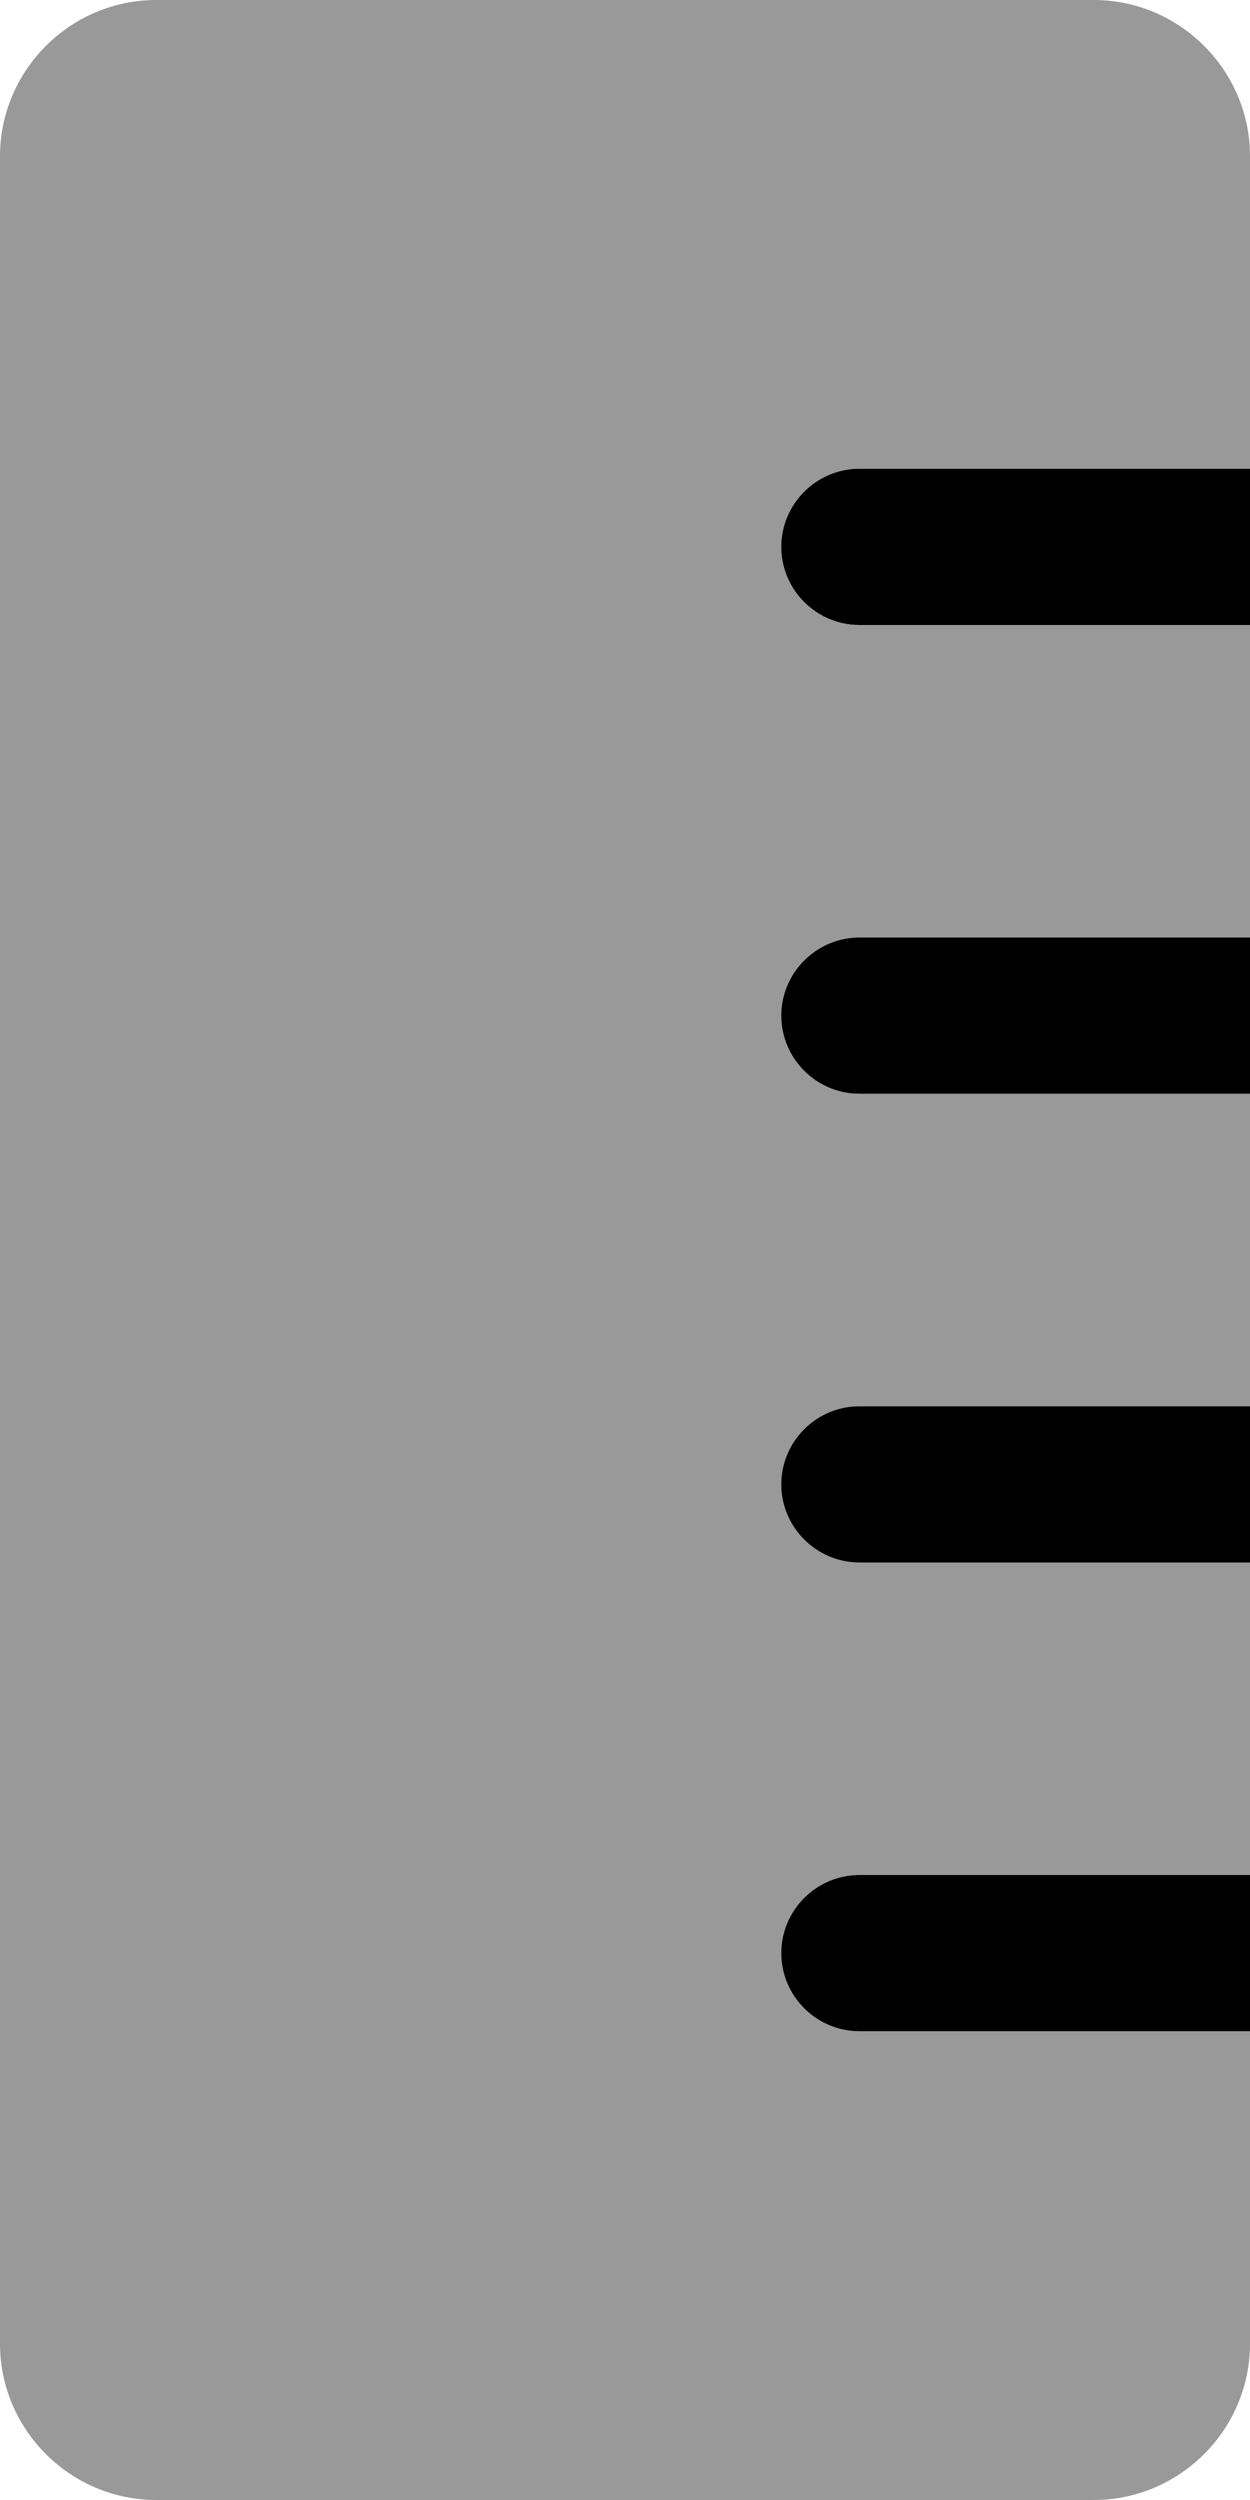
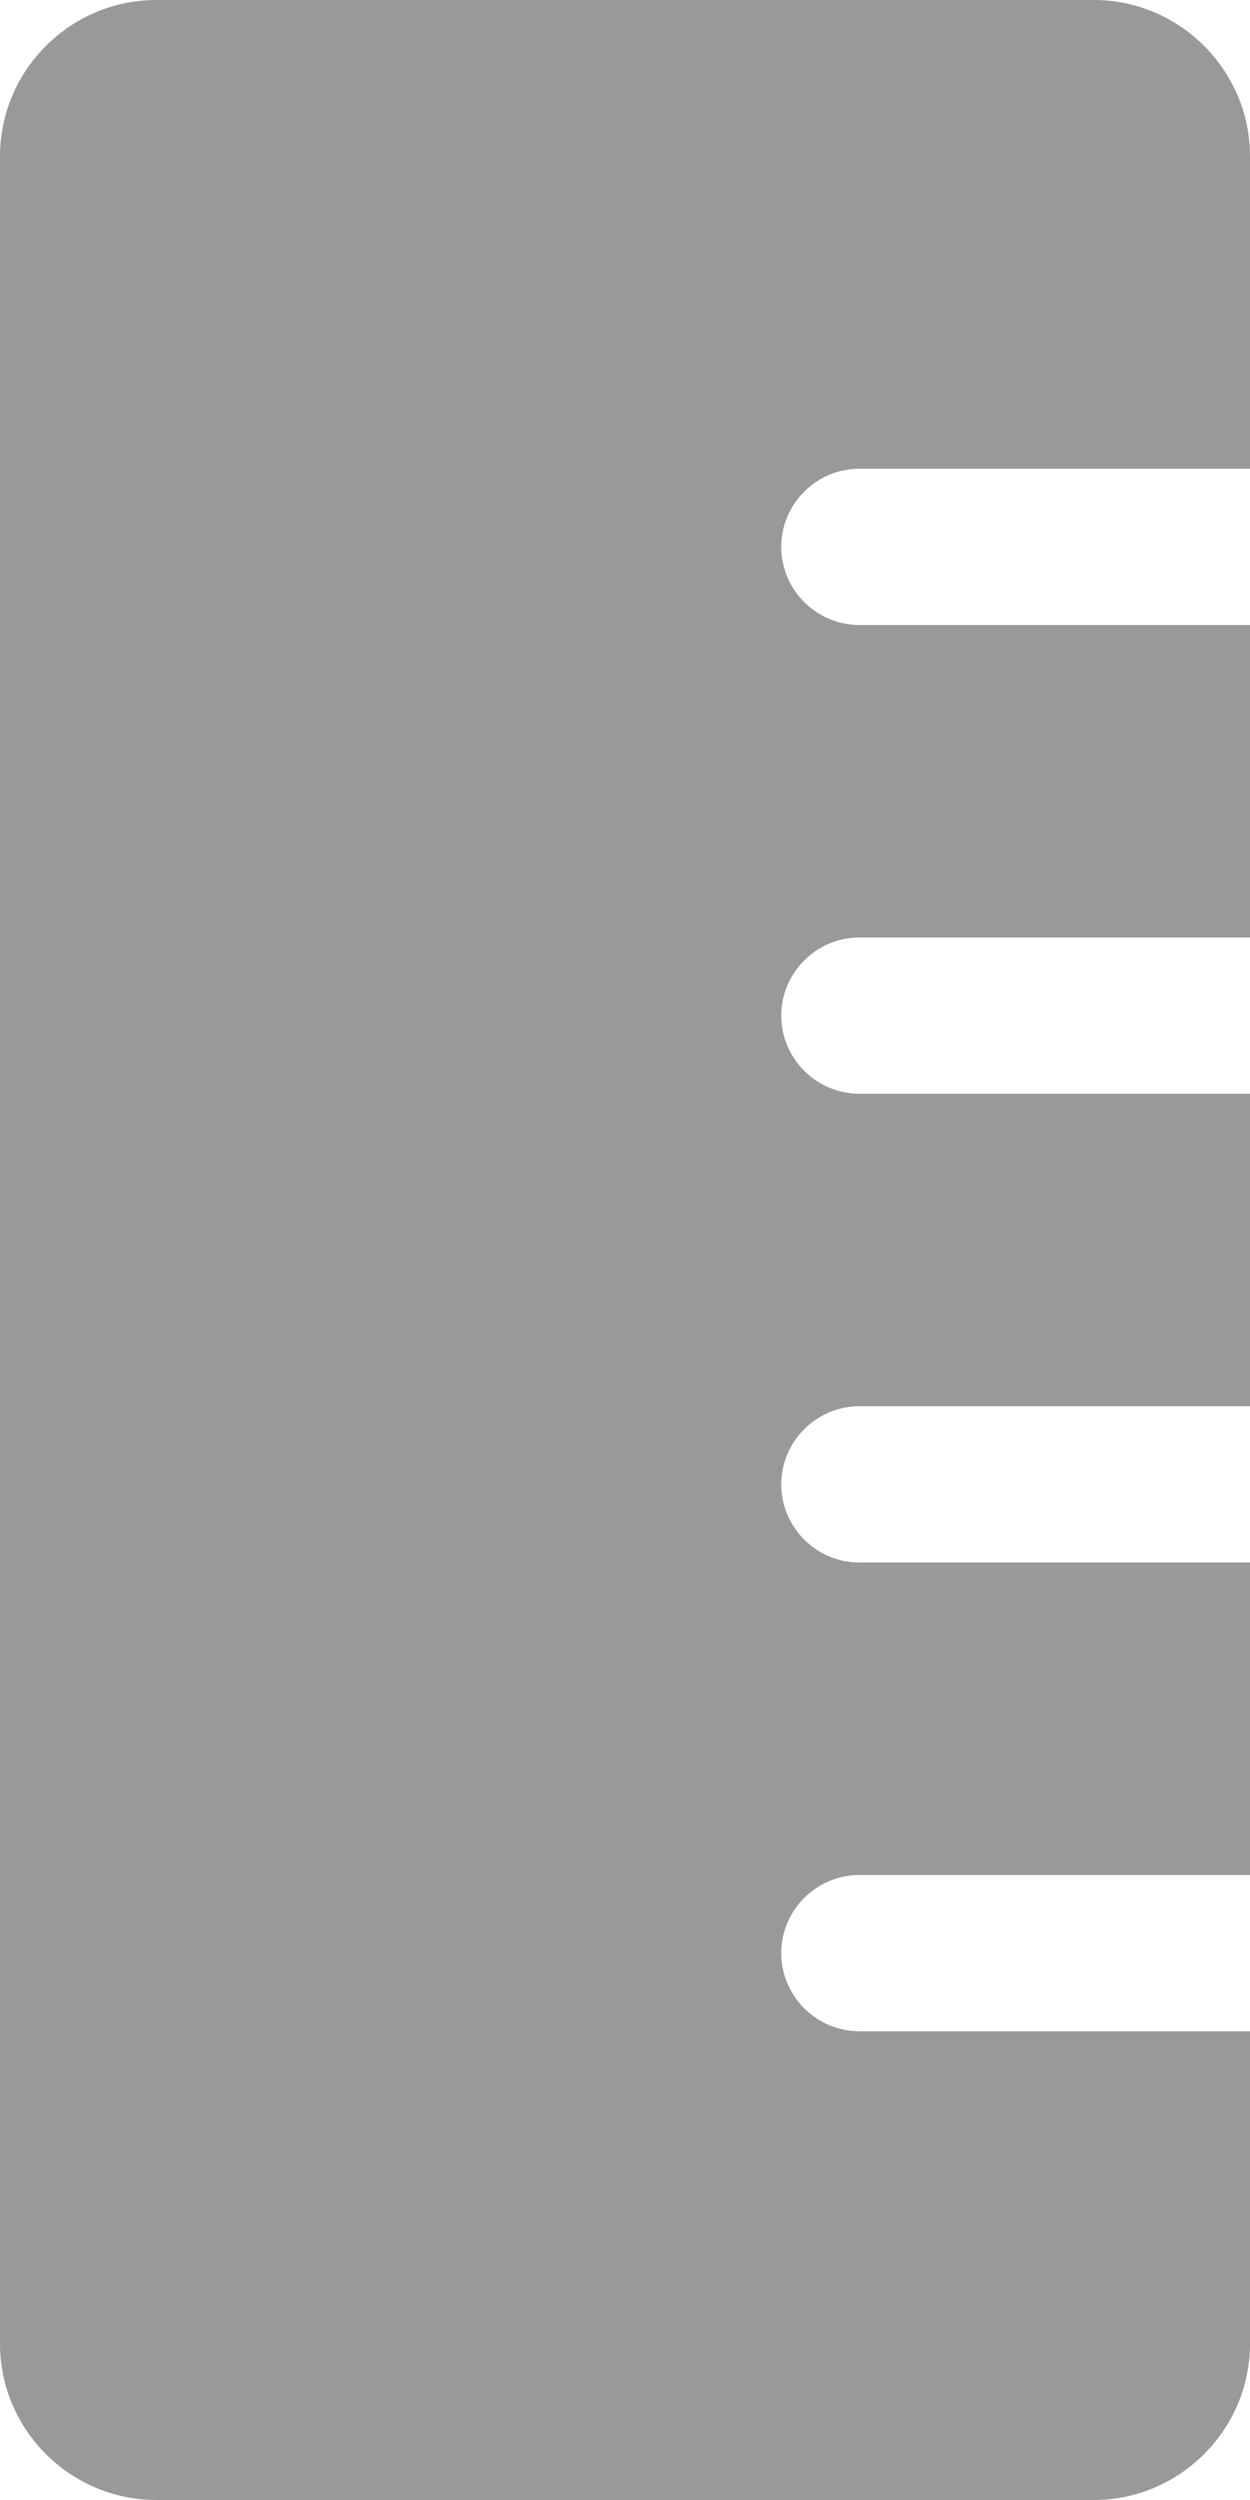
<svg xmlns="http://www.w3.org/2000/svg" viewBox="0 0 256 512">
  <defs>
    <style>.fa-secondary{opacity:.4}</style>
  </defs>
  <path d="M160 112C160 120.801 167.201 128 176 128H256V192H176C167.201 192 160 199.199 160 208S167.201 224 176 224H256V288H176C167.201 288 160 295.199 160 304S167.201 320 176 320H256V384H176C167.201 384 160 391.199 160 400S167.201 416 176 416H256V480C256 497.6 241.6 512 224 512H32C14.4 512 0 497.6 0 480V32C0 14.4 14.4 0 32 0H224C241.6 0 256 14.4 256 32V96H176C167.201 96 160 103.199 160 112Z" class="fa-secondary" />
-   <path d="M176 96C167.201 96 160 103.199 160 112S167.201 128 176 128H256V96H176ZM160 400C160 408.801 167.201 416 176 416H256V384H176C167.201 384 160 391.199 160 400ZM160 304C160 312.801 167.201 320 176 320H256V288H176C167.201 288 160 295.199 160 304ZM160 208C160 216.801 167.201 224 176 224H256V192H176C167.201 192 160 199.199 160 208Z" class="fa-primary" />
</svg>